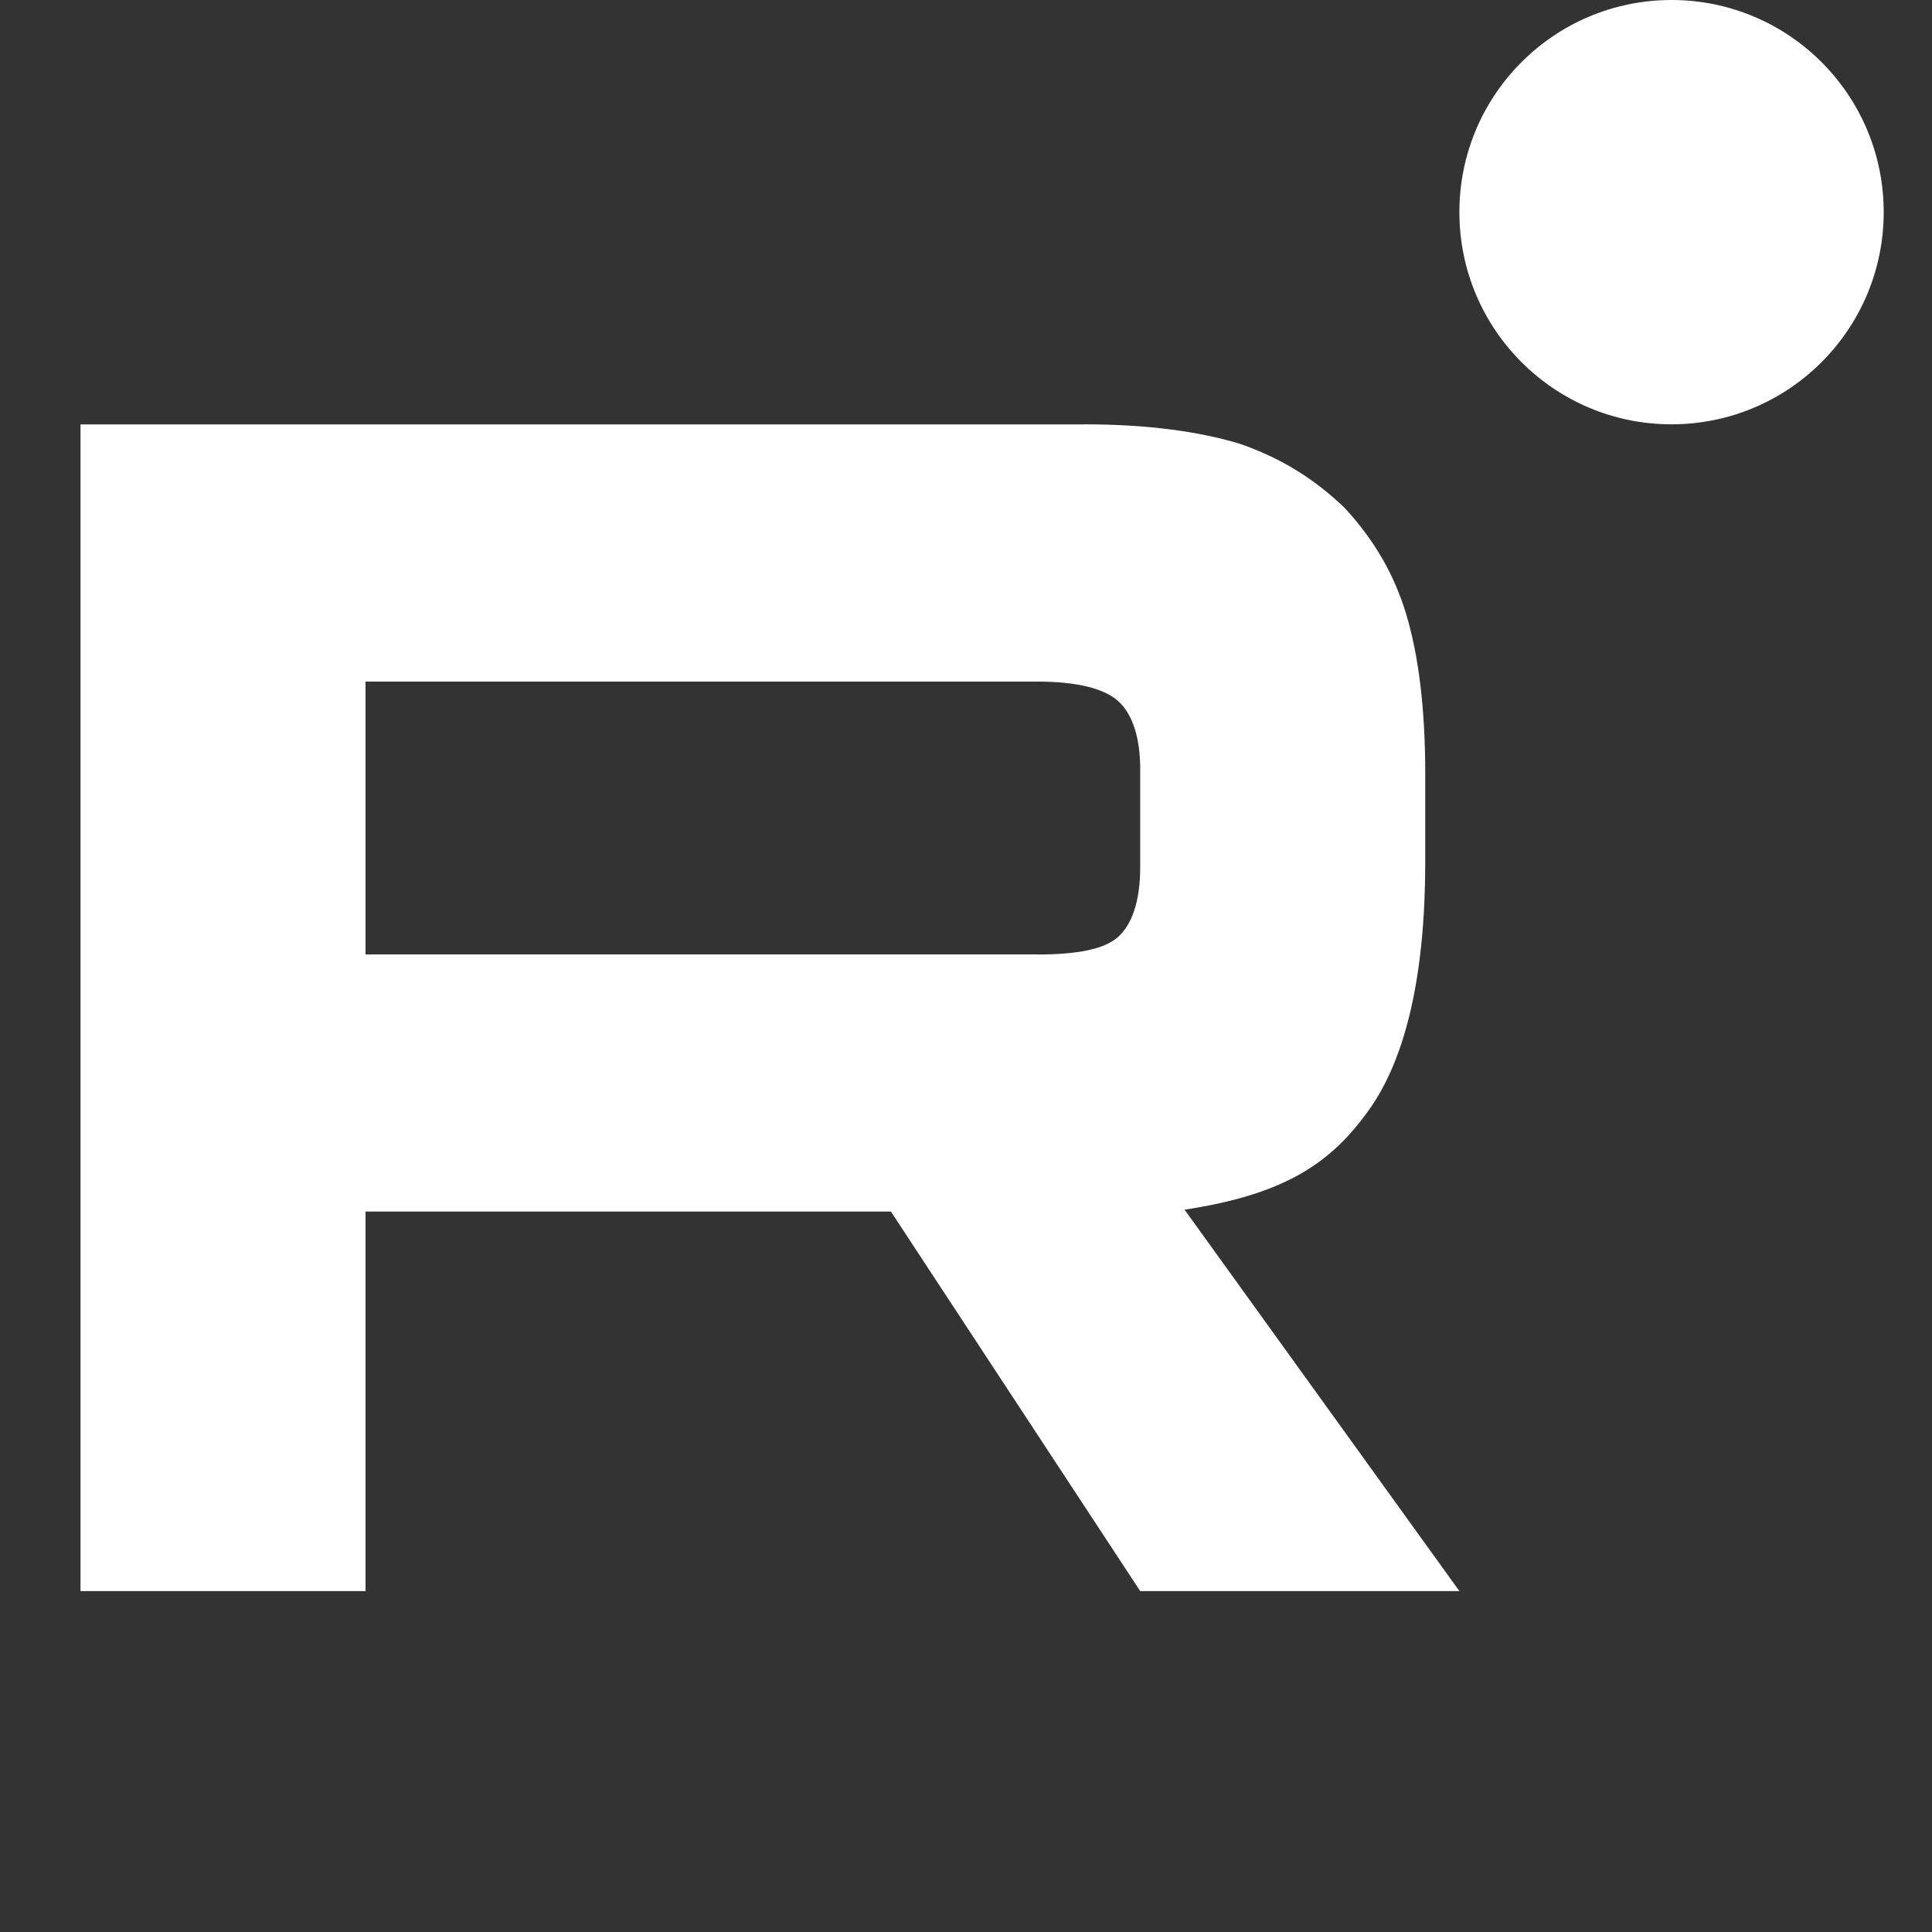
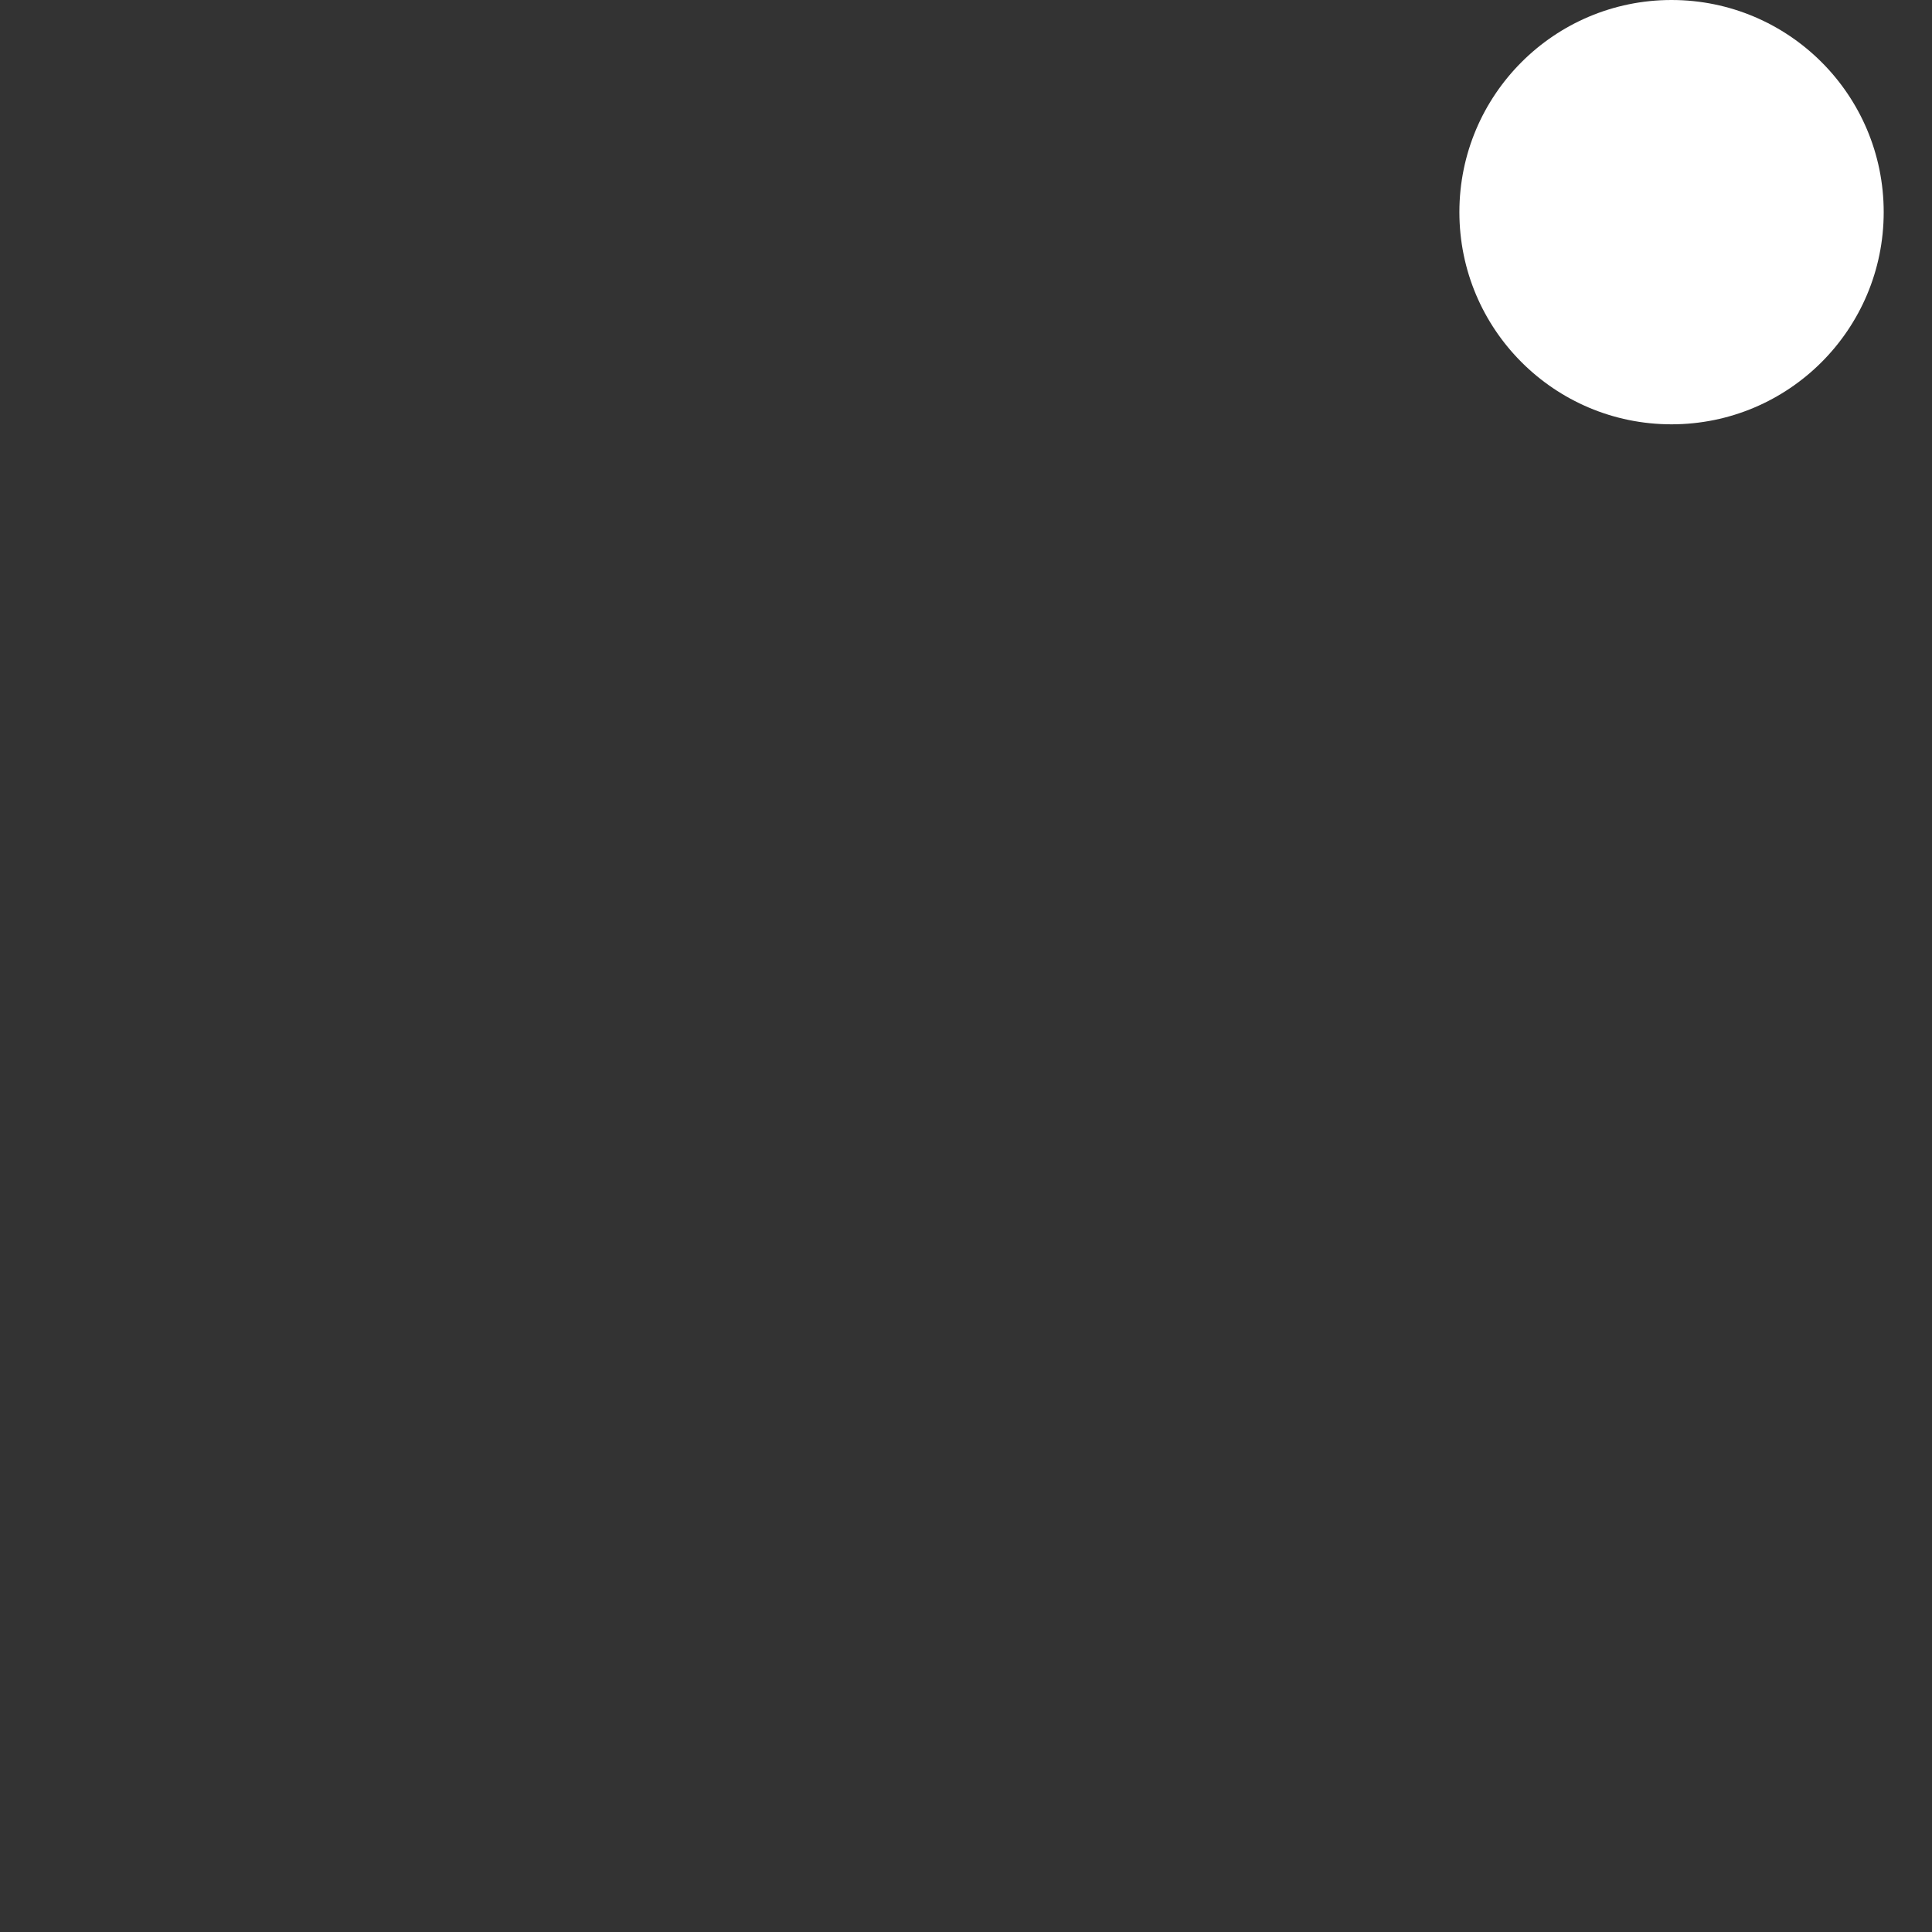
<svg xmlns="http://www.w3.org/2000/svg" width="24" height="24" viewBox="0 0 24 24" fill="none">
  <rect x="0" y="0" width="24" height="24" fill="#333333" stroke="none" />
-   <path d="M12.891 11.856H4.541V8.467H12.891C13.379 8.467 13.718 8.554 13.888 8.707C14.058 8.859 14.164 9.141 14.164 9.554V10.771C14.164 11.205 14.058 11.488 13.888 11.64C13.718 11.792 13.379 11.857 12.891 11.857V11.856ZM13.464 5.272H1V19.765H4.541V15.05H11.067L14.164 19.765H18.129L14.715 15.027C15.974 14.836 16.539 14.441 17.005 13.789C17.471 13.137 17.705 12.094 17.705 10.703V9.616C17.705 8.791 17.62 8.139 17.471 7.639C17.323 7.14 17.069 6.705 16.708 6.314C16.327 5.945 15.903 5.685 15.393 5.51C14.884 5.358 14.248 5.271 13.464 5.271V5.272Z" fill="white" />
  <path d="M20.764 5.271C22.22 5.271 23.4 4.091 23.4 2.635C23.4 1.18 22.22 0 20.764 0C19.309 0 18.129 1.18 18.129 2.635C18.129 4.091 19.309 5.271 20.764 5.271Z" fill="white" />
</svg>